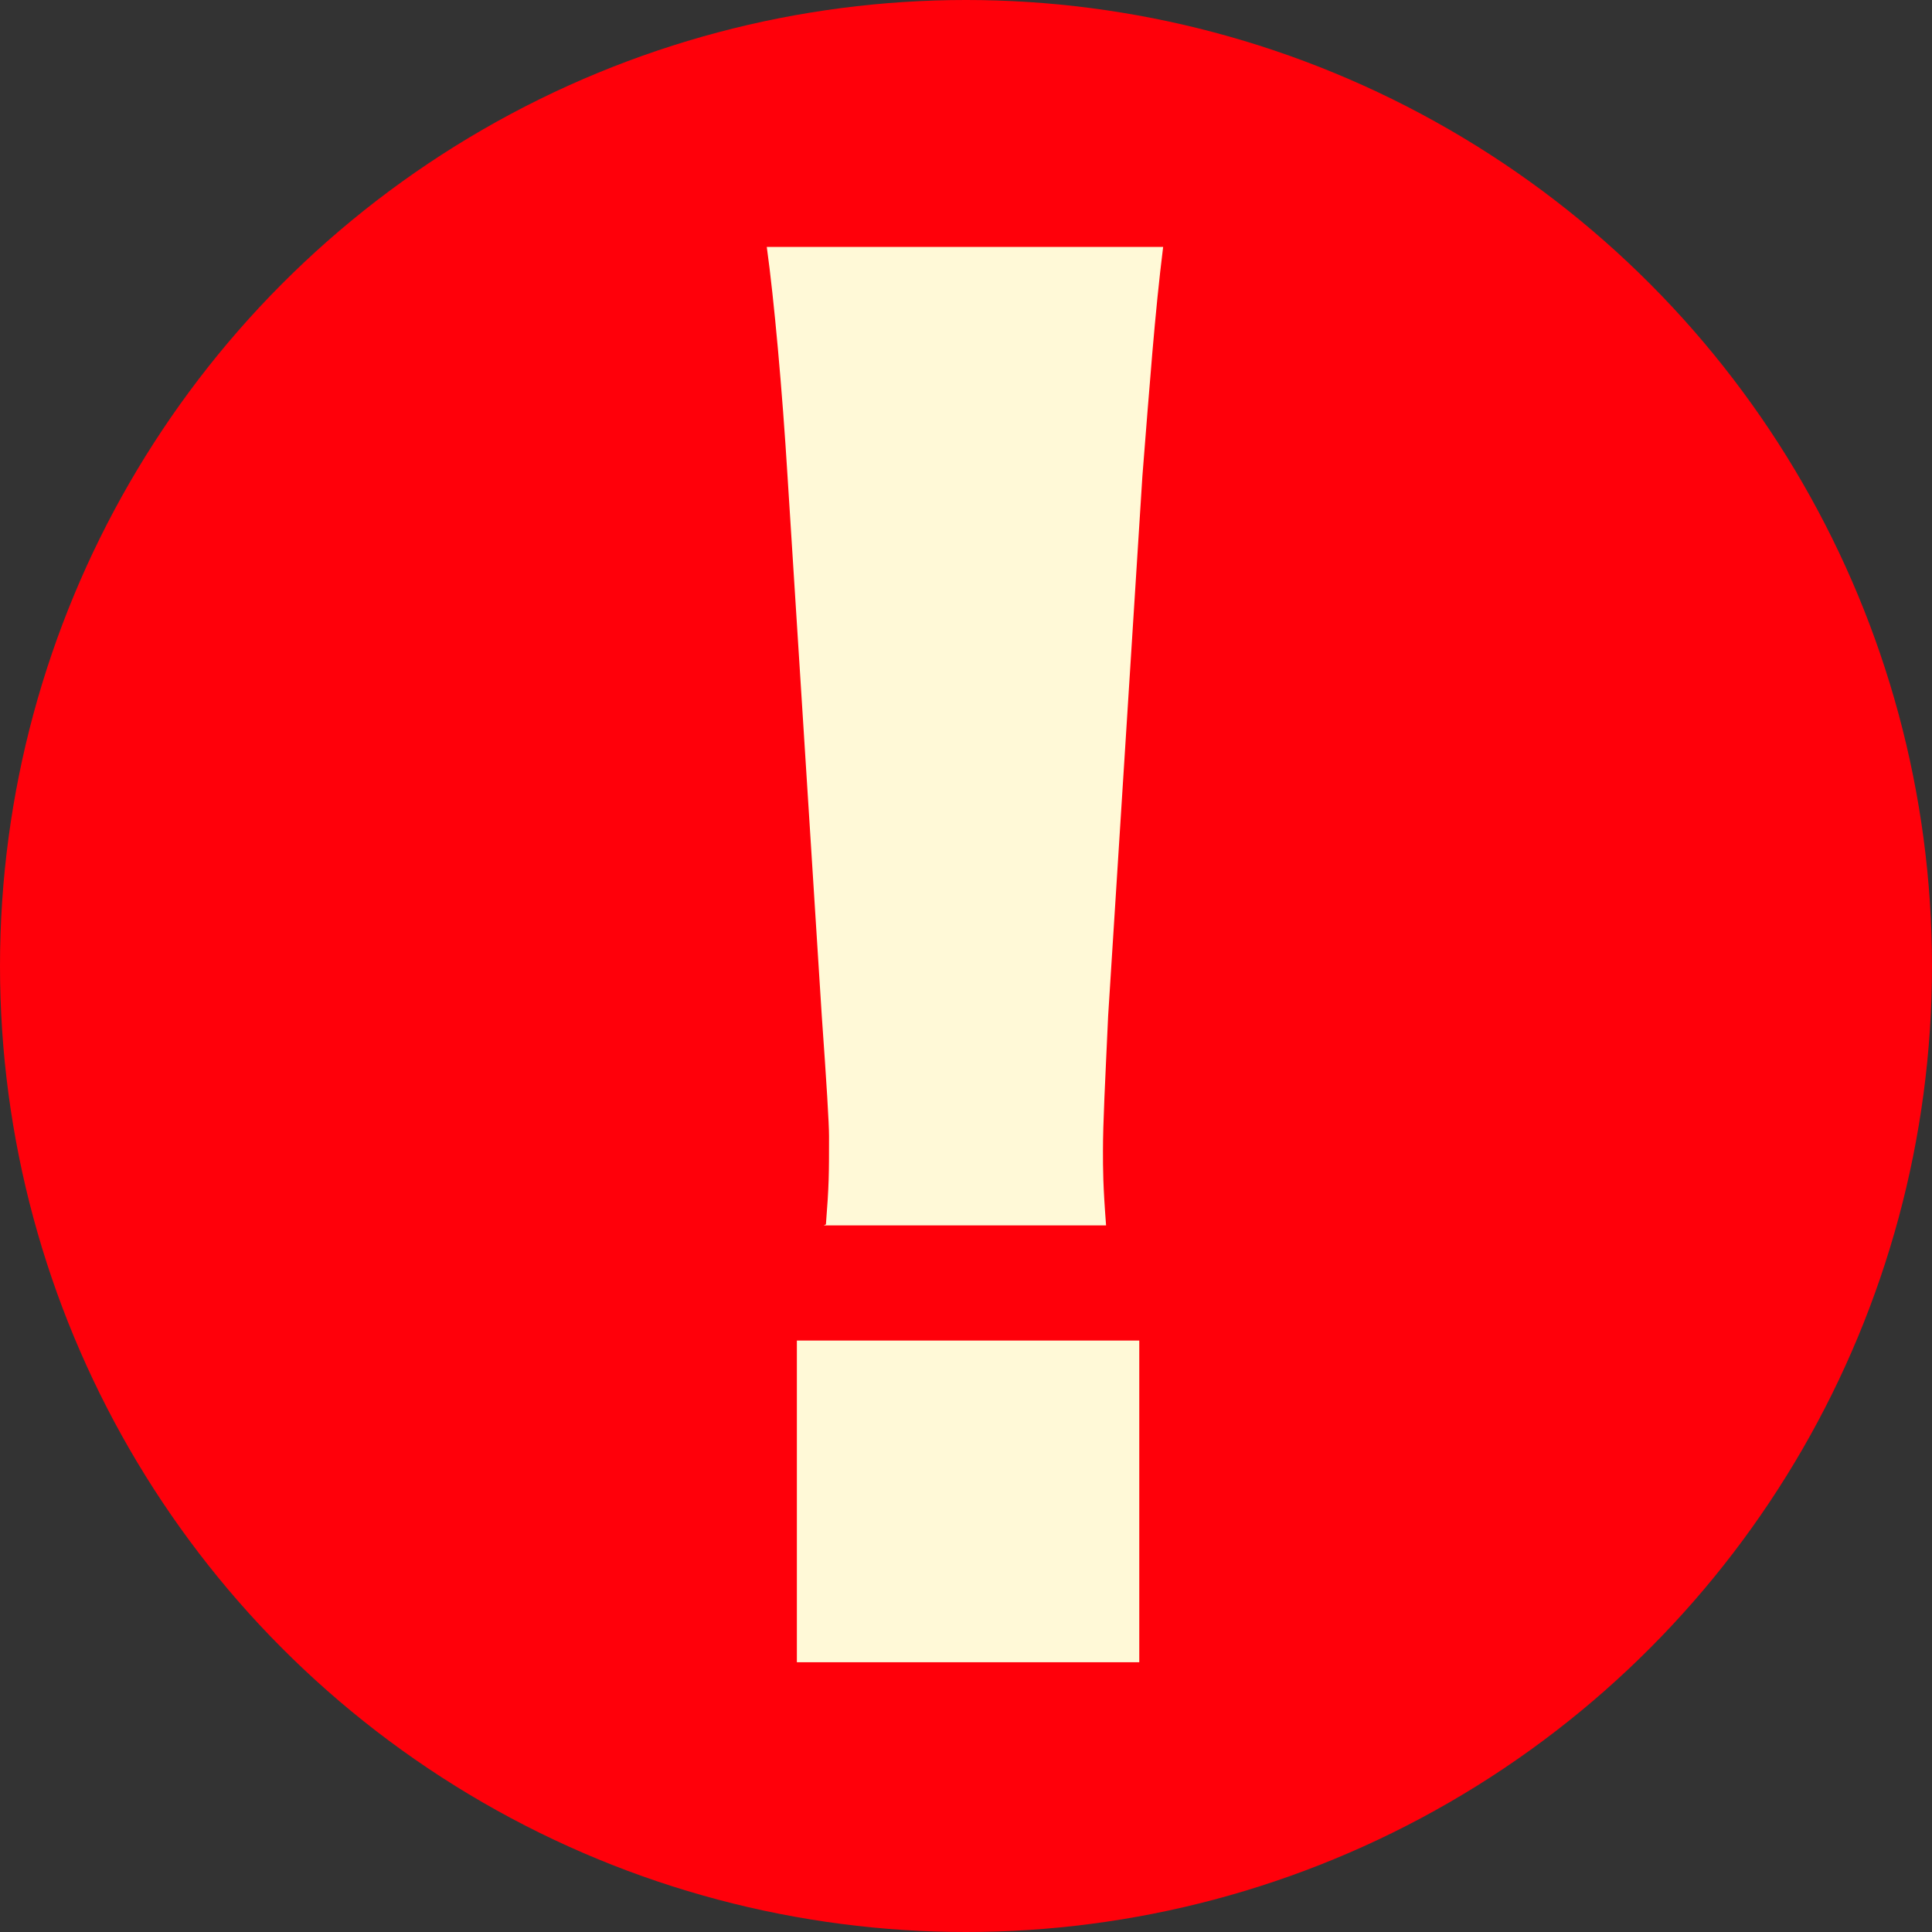
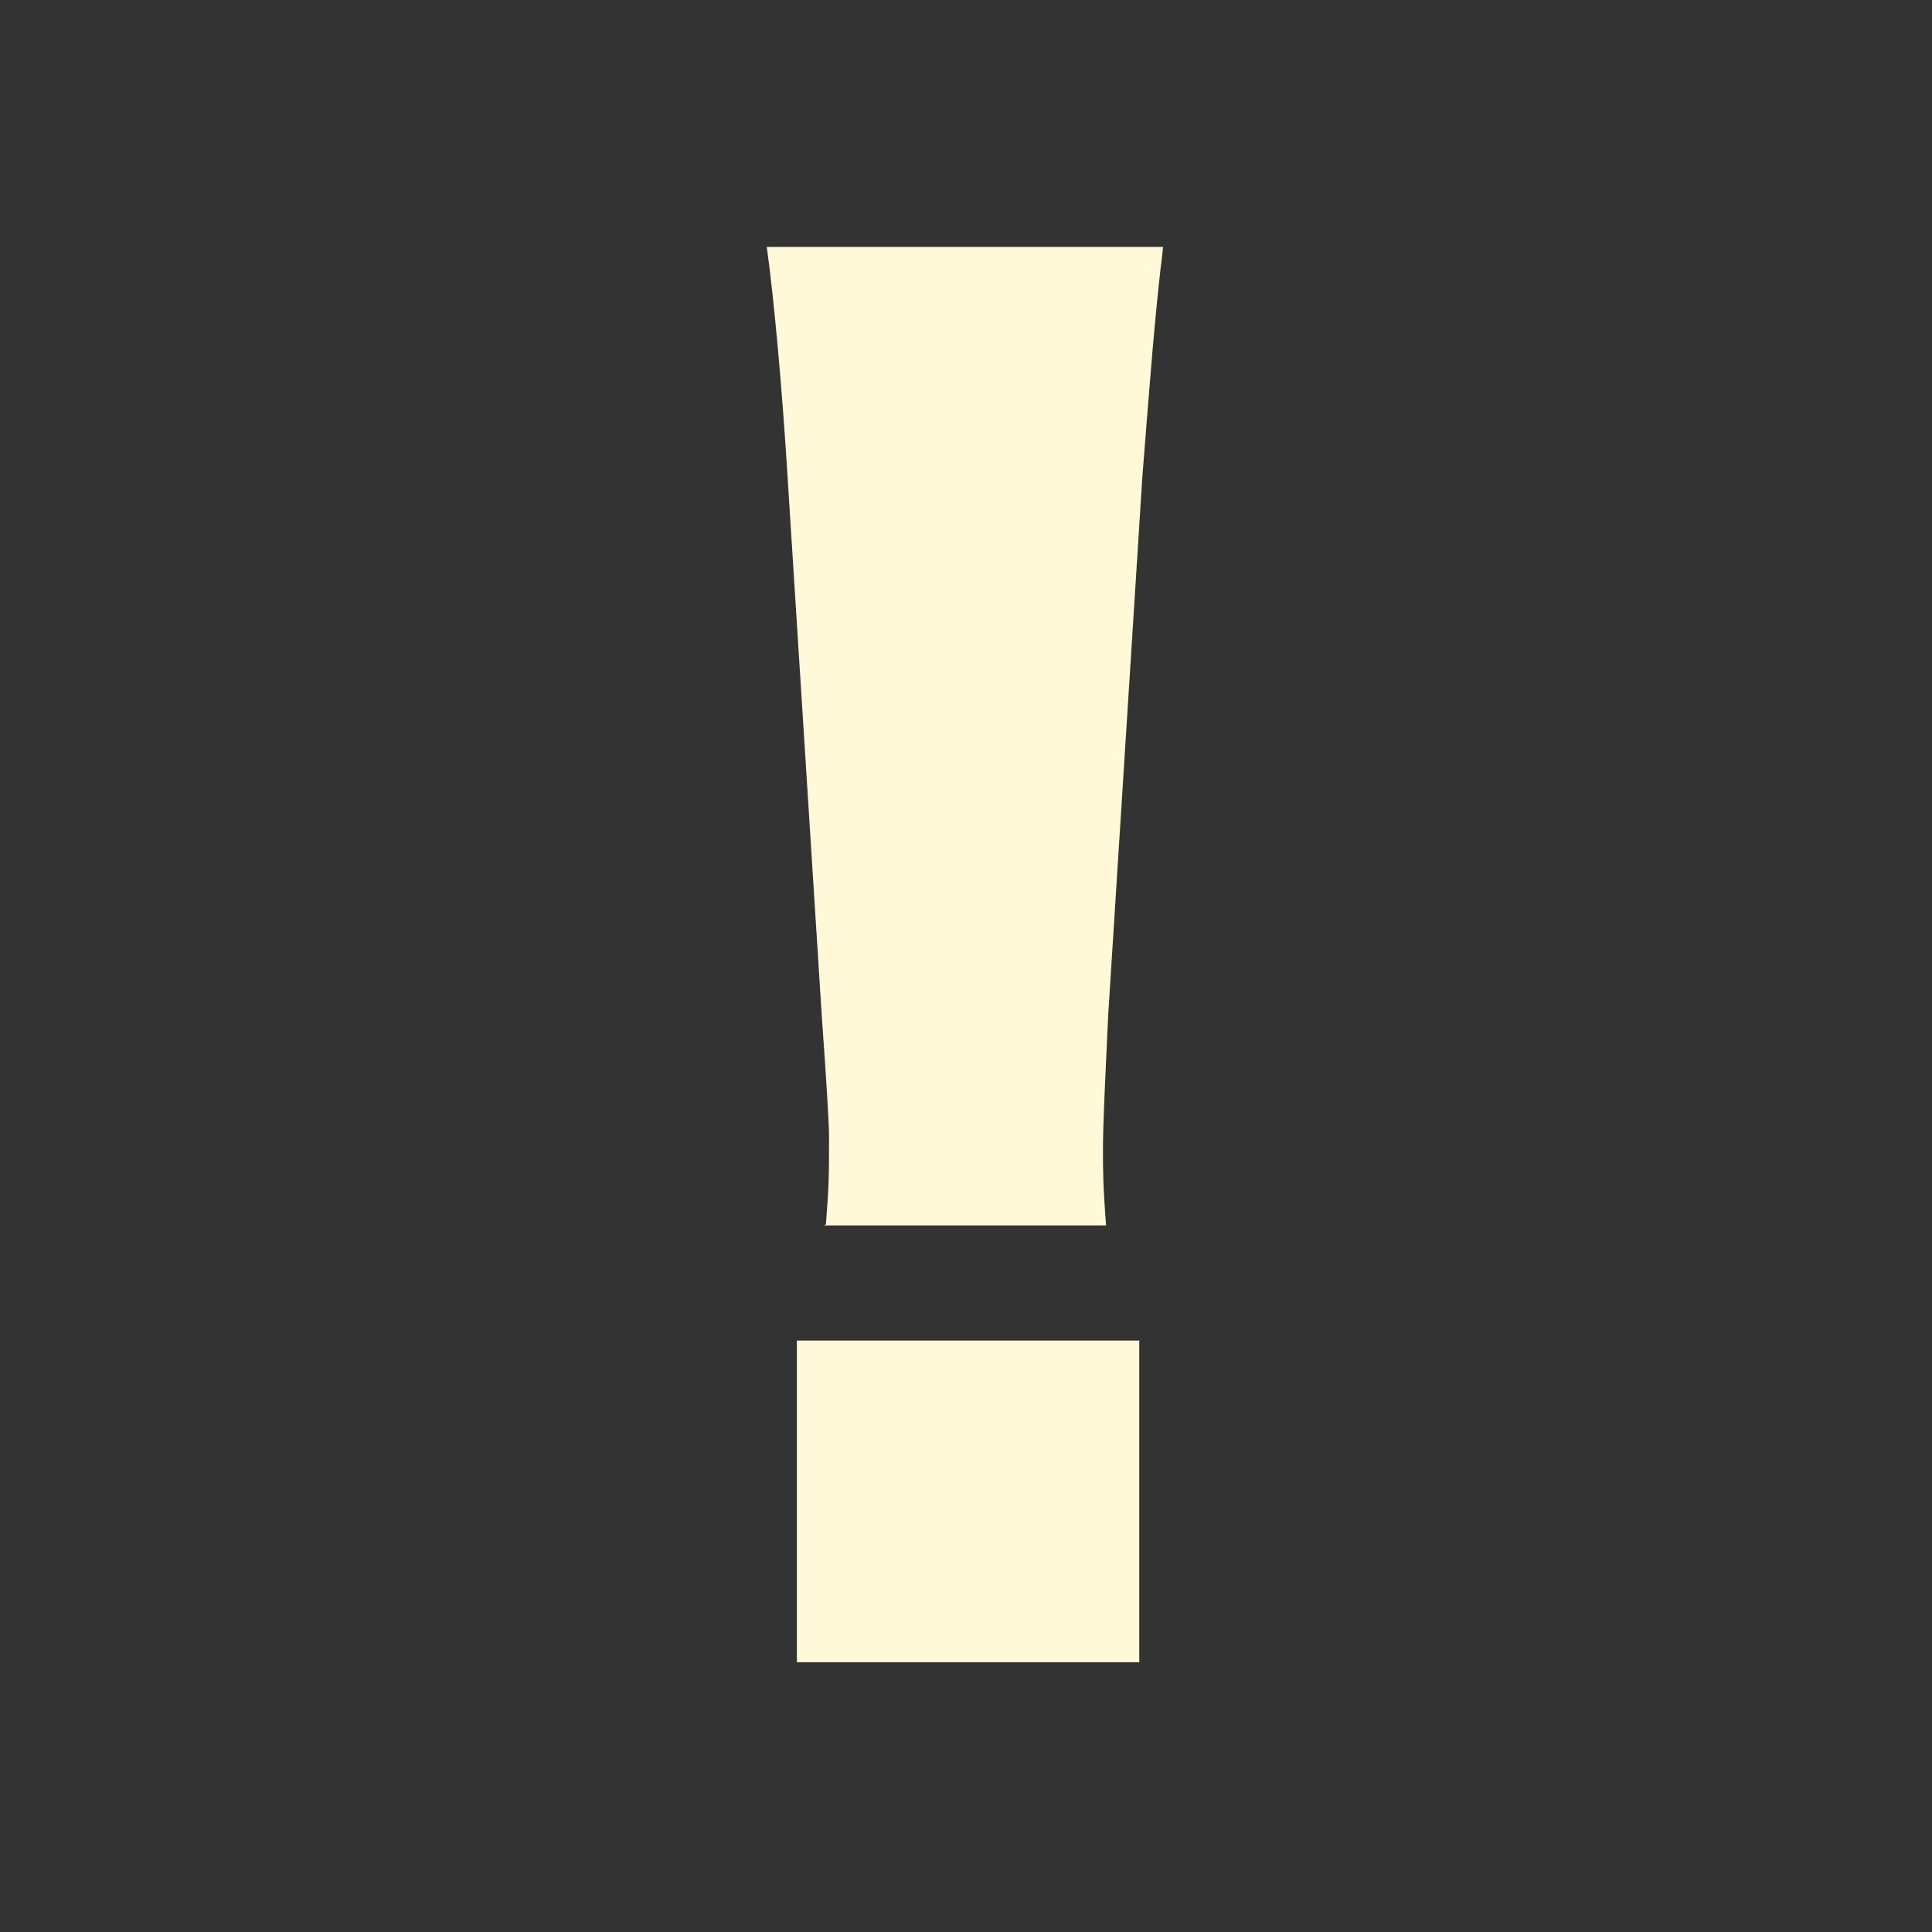
<svg xmlns="http://www.w3.org/2000/svg" data-name="レイヤー 2" viewBox="0 0 18.62 18.62">
  <rect x="0" y="0" width="18.62" height="18.62" fill="#333333" stroke="none" />
  <g data-name="ベース">
-     <circle cx="9.31" cy="9.31" r="9.31" style="fill:#ff000a;stroke-width:0" />
-     <path d="M7.96 11.8c.03-.38.03-.48.03-.85q0-.18-.07-1.16l-.33-5.2c-.05-.82-.13-1.71-.2-2.21h3.82c-.08.64-.13 1.33-.2 2.21l-.33 5.2c-.03.66-.05 1.03-.05 1.3 0 .18 0 .33.03.72H7.94Zm-.28 4.22v-3.1h3.3v3.1h-3.3Z" style="stroke-width:0;fill:#fff9d7" />
+     <path d="M7.96 11.8c.03-.38.03-.48.03-.85q0-.18-.07-1.16l-.33-5.2c-.05-.82-.13-1.71-.2-2.21h3.82c-.08.64-.13 1.33-.2 2.21l-.33 5.2c-.03.66-.05 1.03-.05 1.3 0 .18 0 .33.03.72H7.94Zm-.28 4.22v-3.1h3.3v3.1h-3.3" style="stroke-width:0;fill:#fff9d7" />
  </g>
</svg>